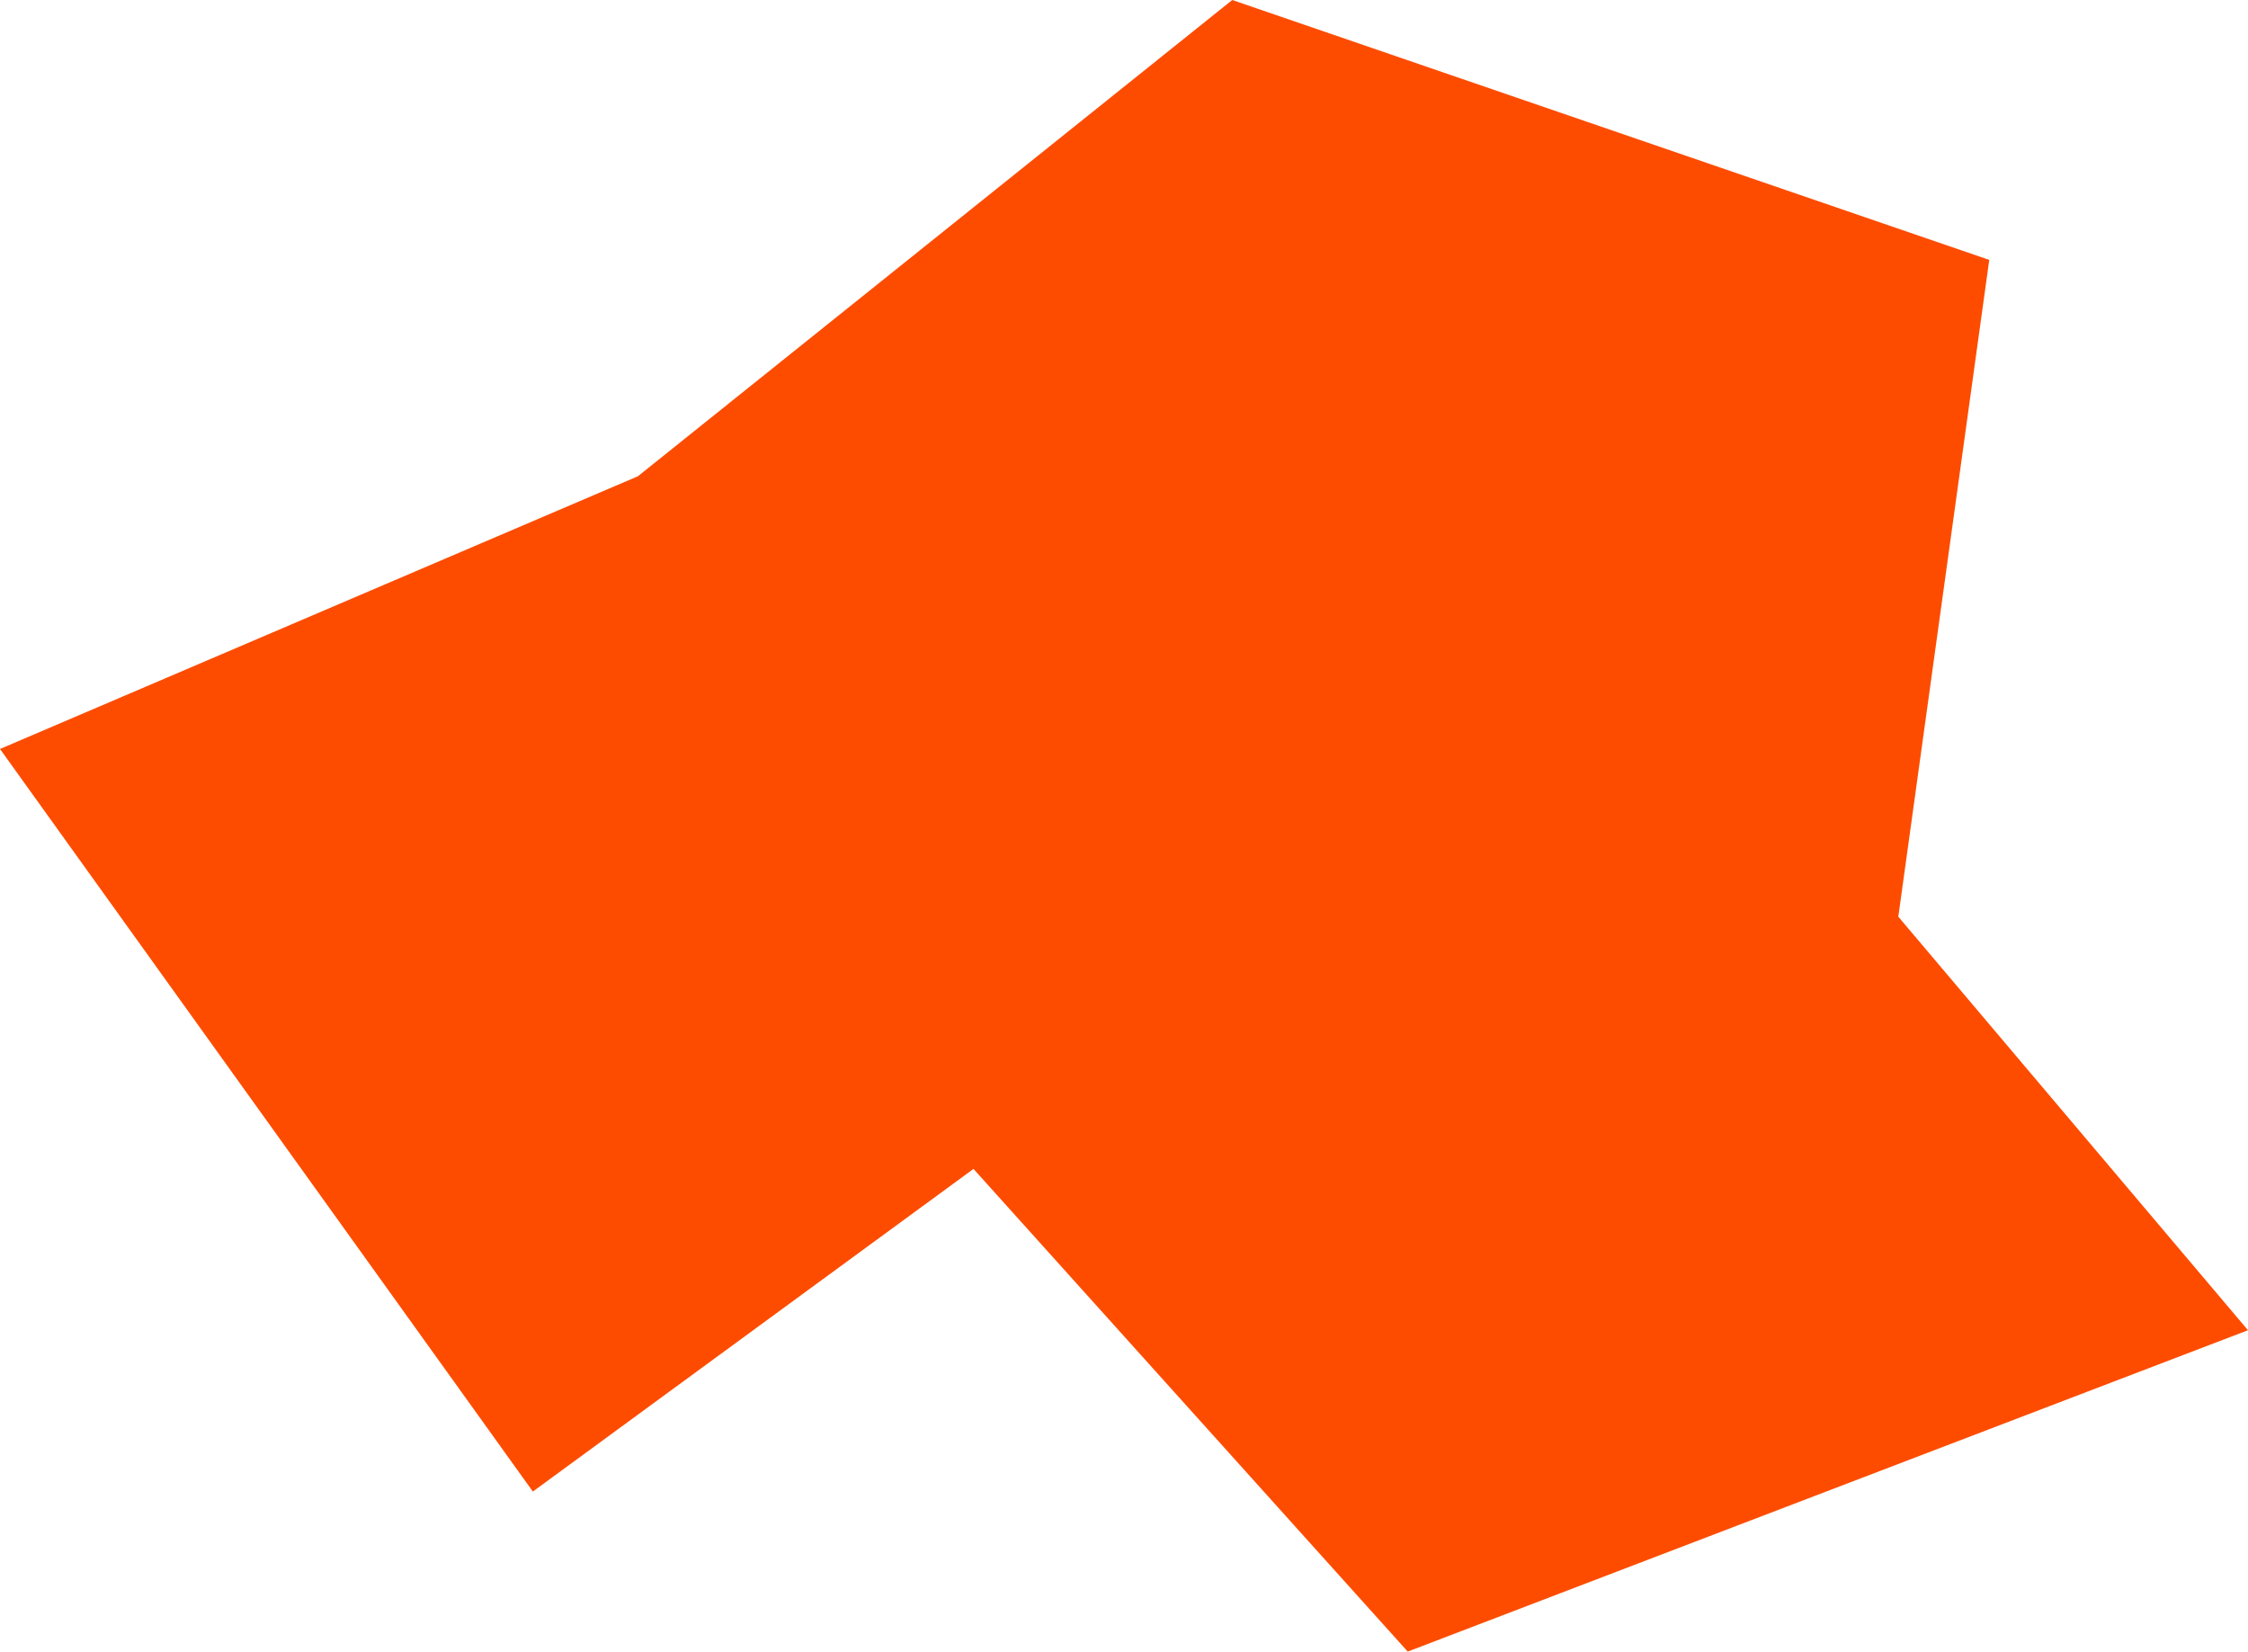
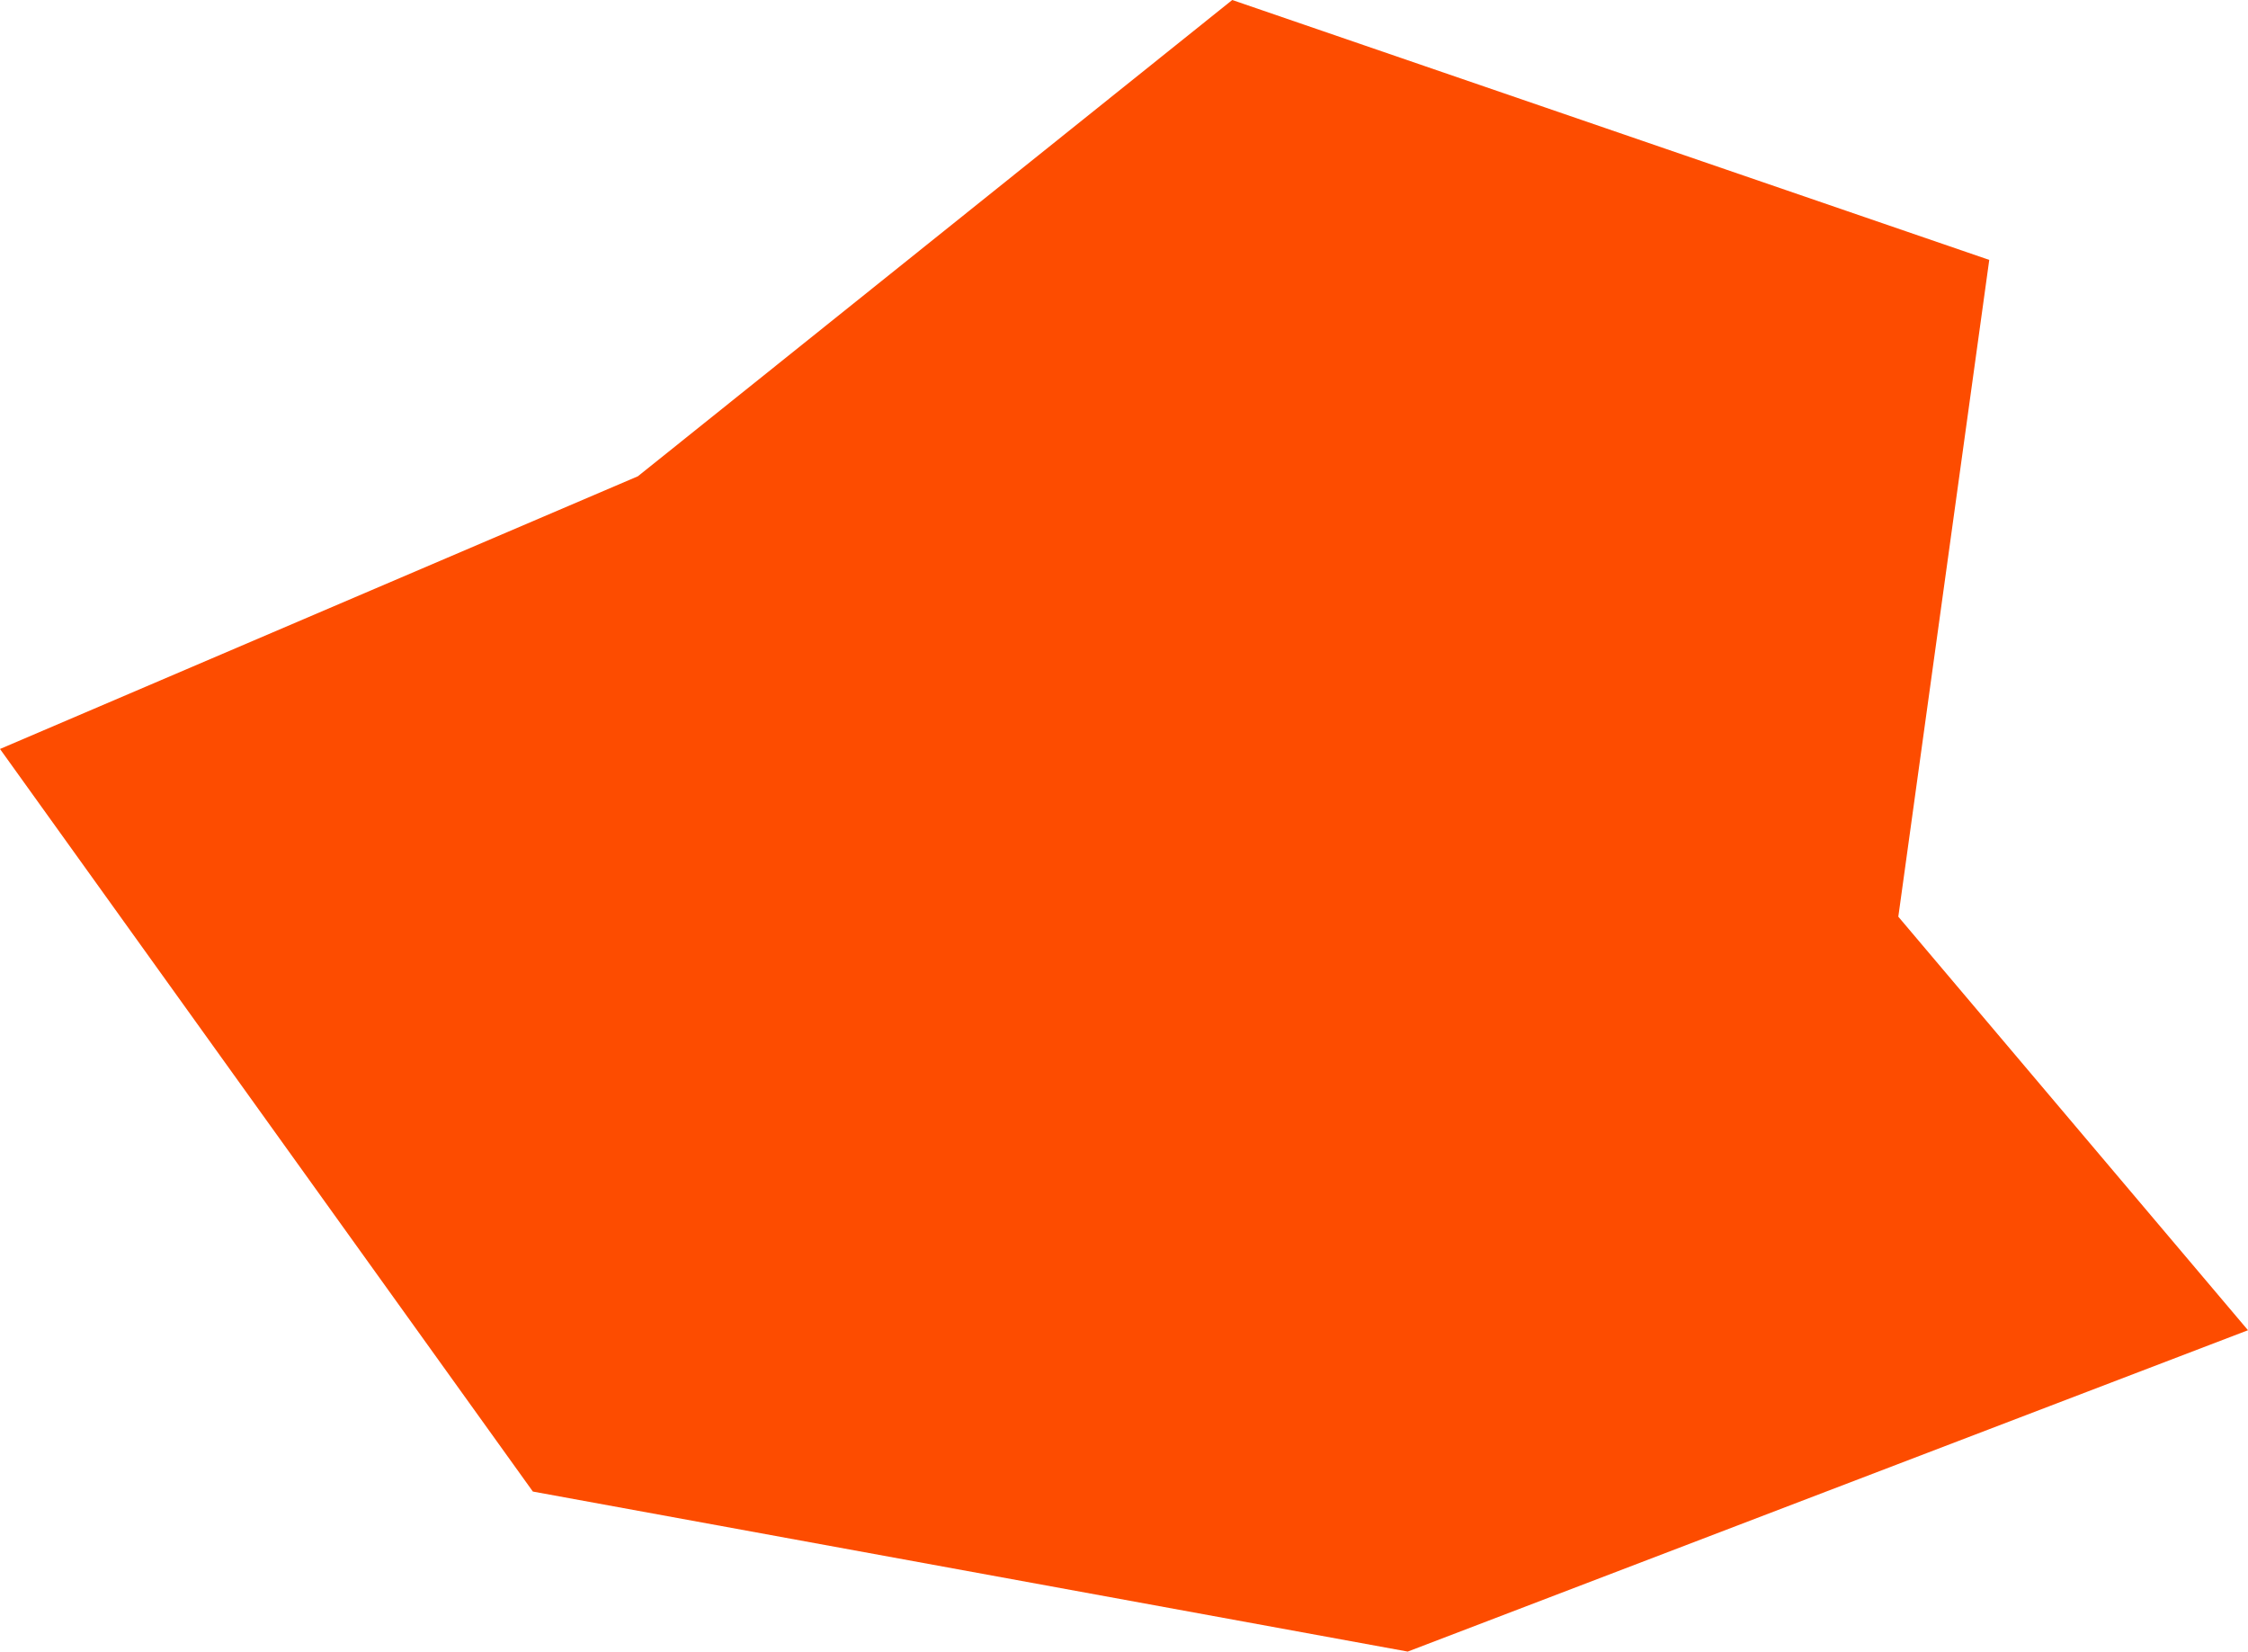
<svg xmlns="http://www.w3.org/2000/svg" width="780" height="573" viewBox="0 0 780 573" fill="none">
-   <path d="M427.556 0L221.333 165.237L0 259.849L184.889 517.477L337.778 405.542L488.444 573L780 461.509L658.667 318.037L690.222 90.17L427.556 0Z" fill="#FD4C00" />
+   <path d="M427.556 0L221.333 165.237L0 259.849L184.889 517.477L488.444 573L780 461.509L658.667 318.037L690.222 90.17L427.556 0Z" fill="#FD4C00" />
</svg>